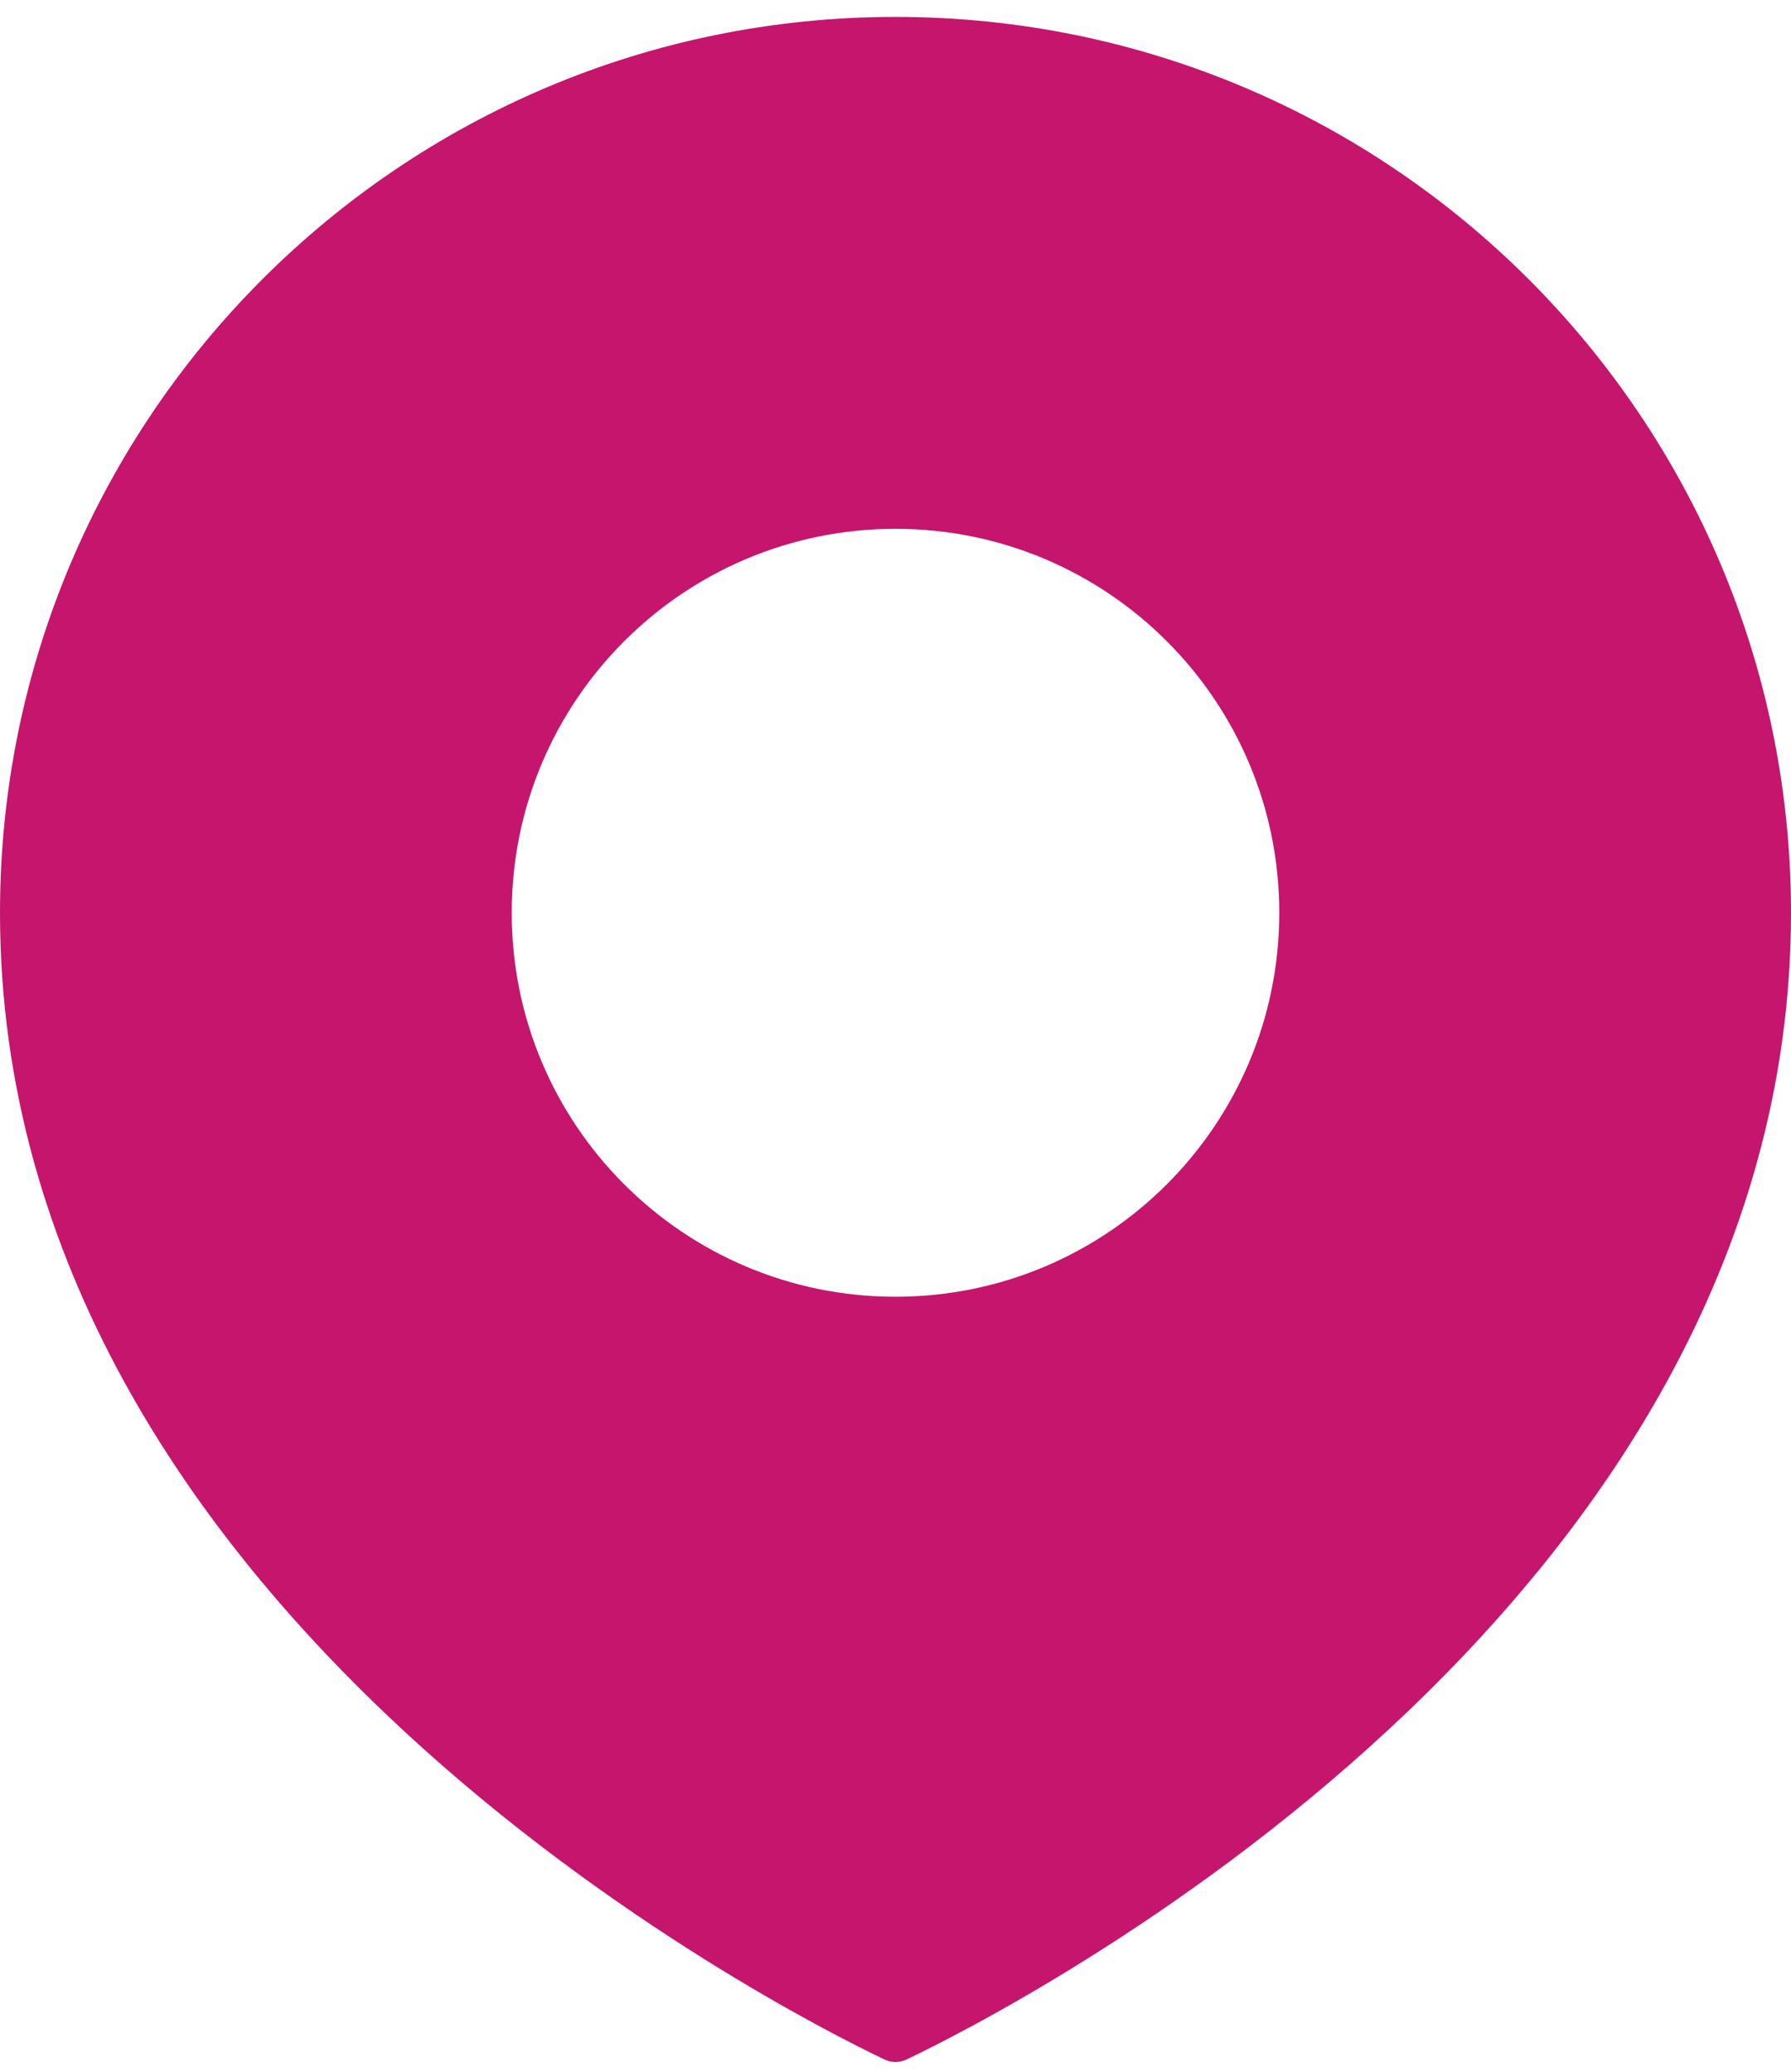
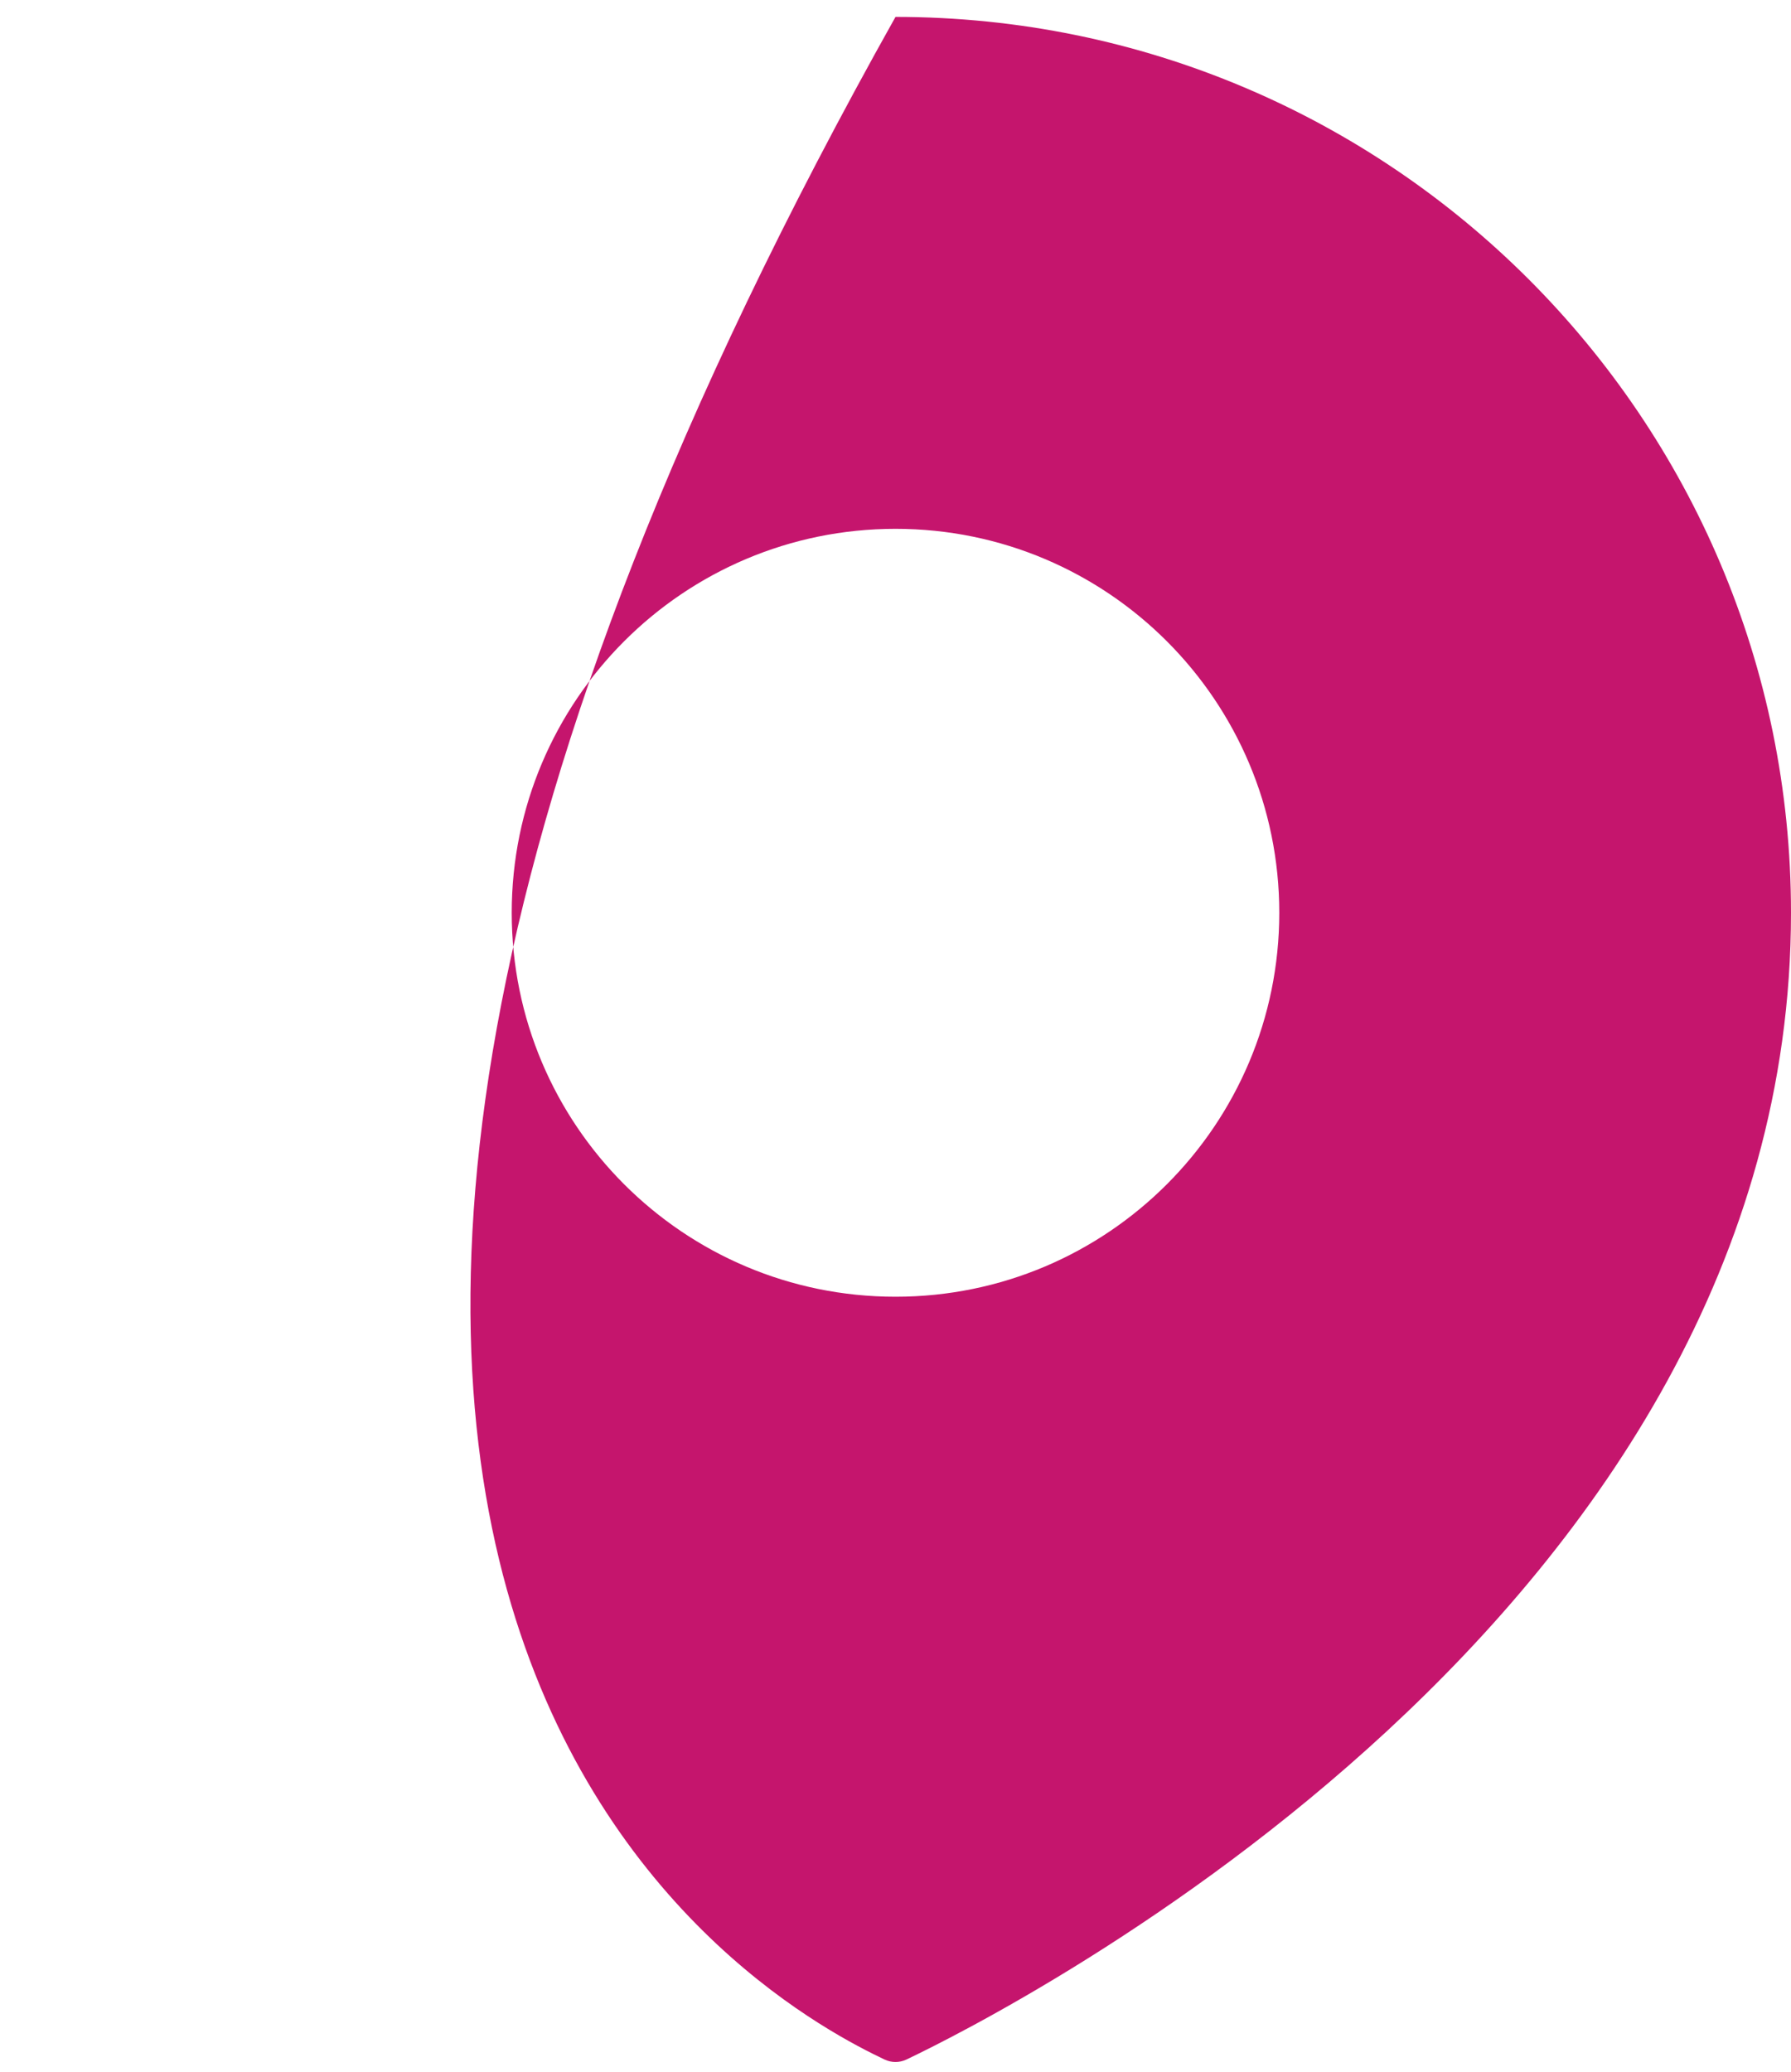
<svg xmlns="http://www.w3.org/2000/svg" width="64" height="74" viewBox="0 0 64 74" fill="none">
-   <path fill-rule="evenodd" clip-rule="evenodd" d="M32.398 73.561C36.075 71.806 64 57.654 64 32.603C64 14.93 49.673 0.604 32 0.604C14.327 0.604 0 14.93 0 32.603C0 57.654 27.925 71.806 31.602 73.561C31.859 73.683 32.141 73.683 32.398 73.561ZM32 46.318C39.574 46.318 45.714 40.178 45.714 32.603C45.714 25.029 39.574 18.889 32 18.889C24.426 18.889 18.286 25.029 18.286 32.603C18.286 40.178 24.426 46.318 32 46.318Z" fill="#C5156D" />
+   <path fill-rule="evenodd" clip-rule="evenodd" d="M32.398 73.561C36.075 71.806 64 57.654 64 32.603C64 14.93 49.673 0.604 32 0.604C0 57.654 27.925 71.806 31.602 73.561C31.859 73.683 32.141 73.683 32.398 73.561ZM32 46.318C39.574 46.318 45.714 40.178 45.714 32.603C45.714 25.029 39.574 18.889 32 18.889C24.426 18.889 18.286 25.029 18.286 32.603C18.286 40.178 24.426 46.318 32 46.318Z" fill="#C5156D" />
</svg>